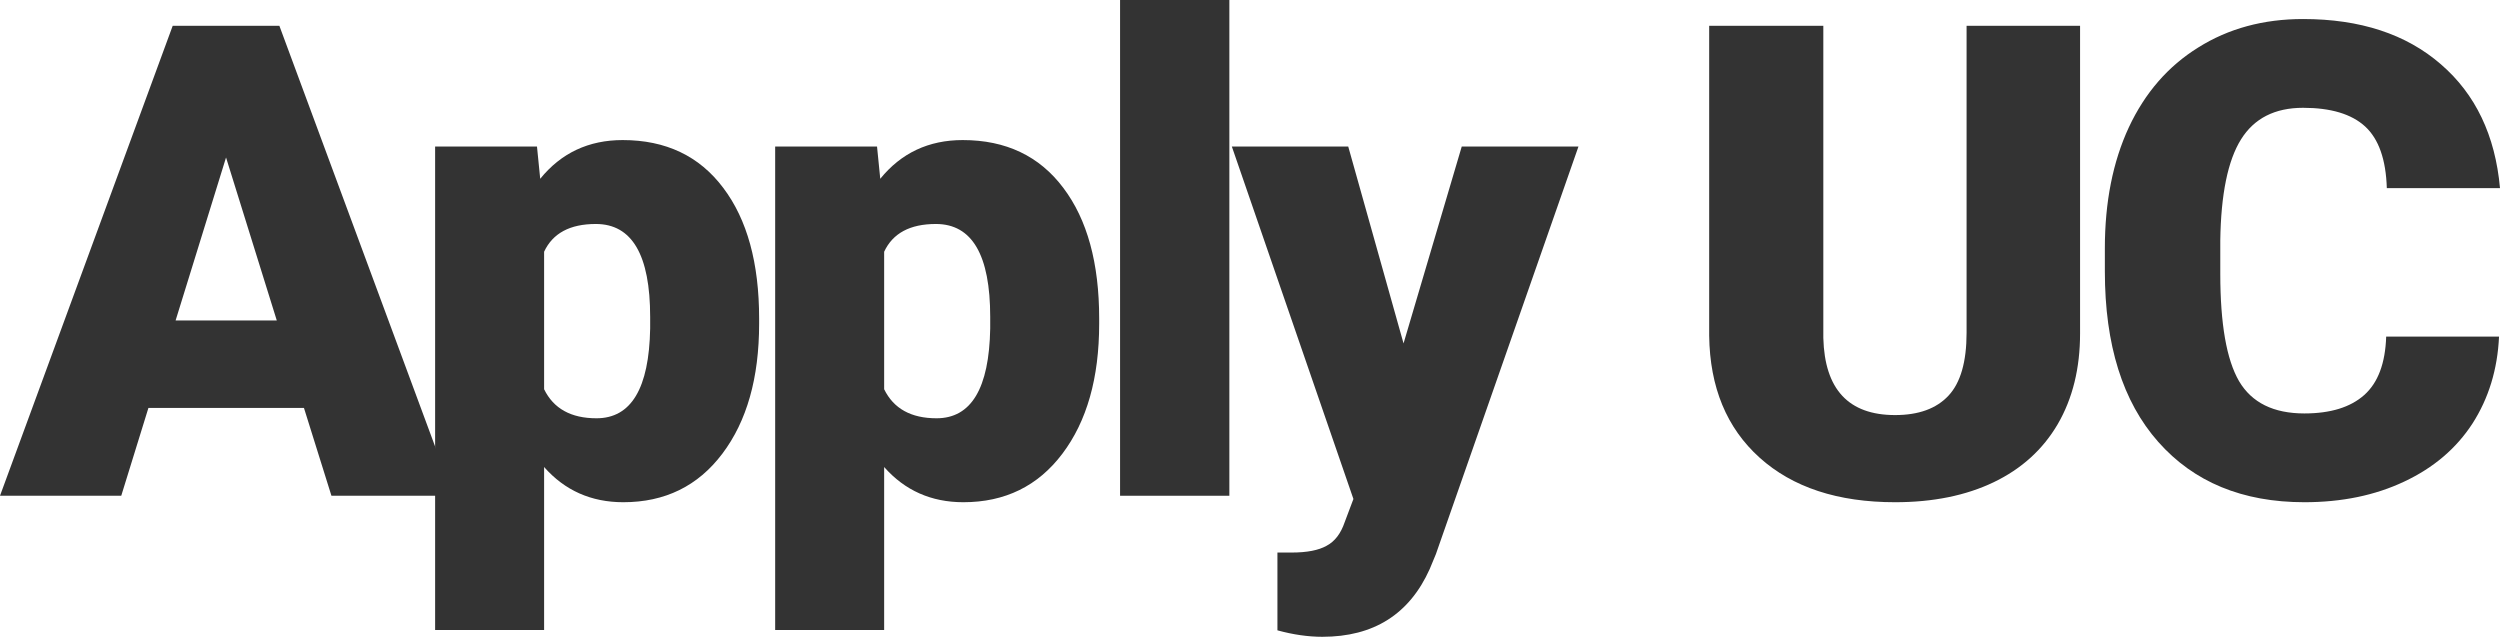
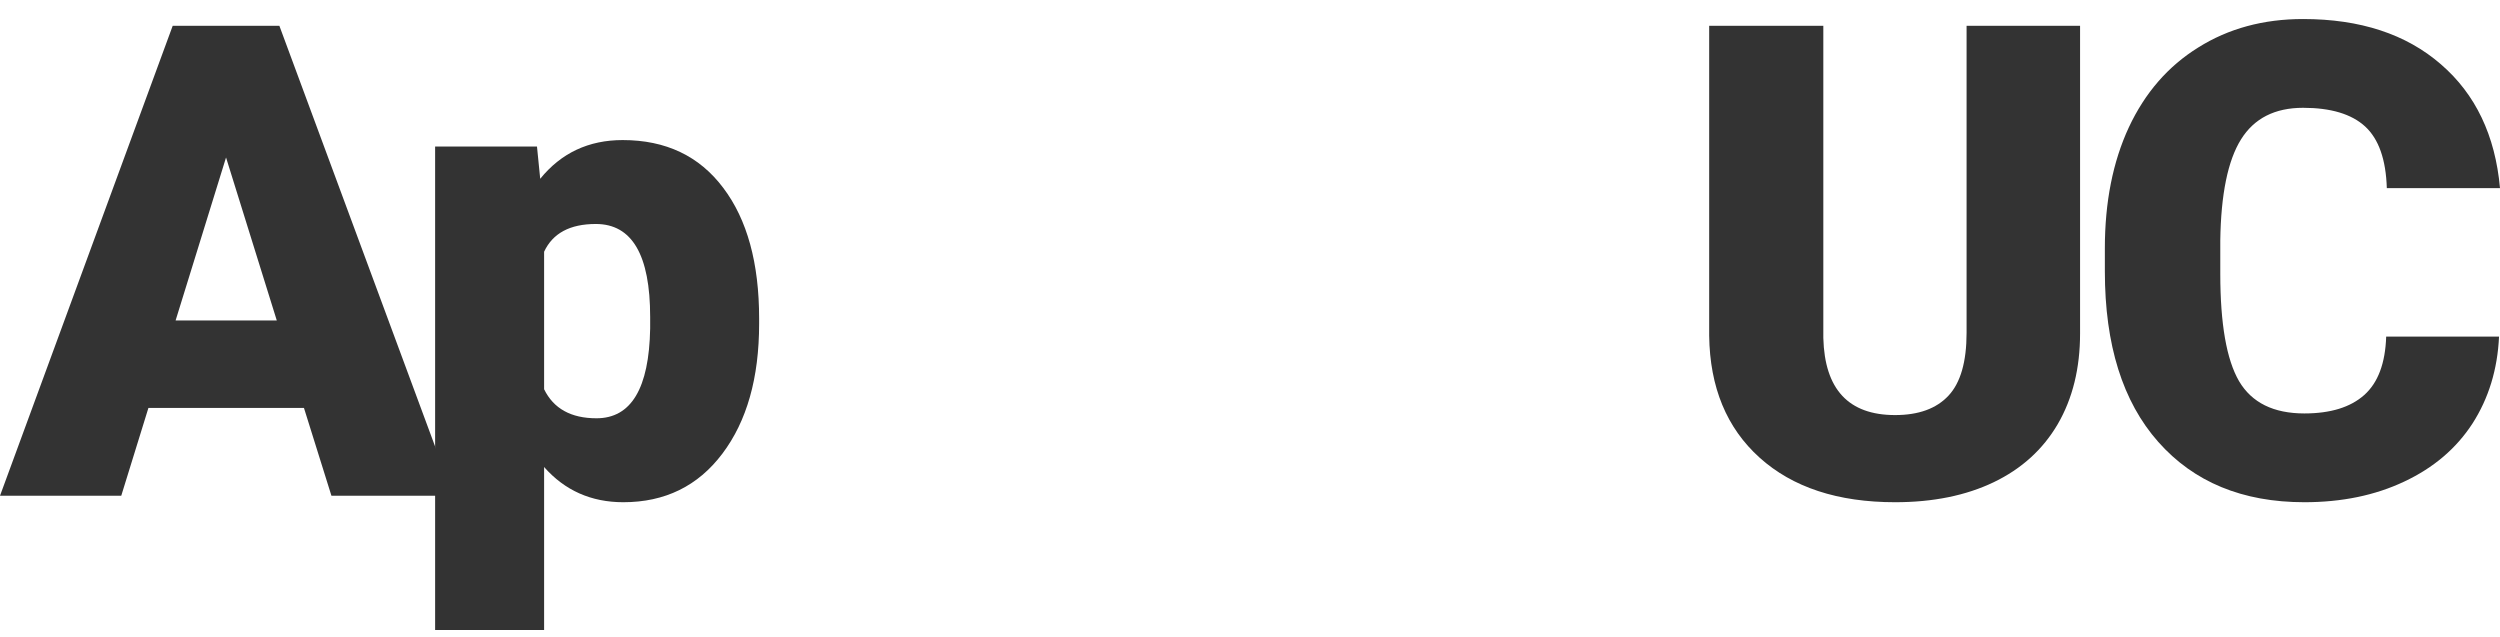
<svg xmlns="http://www.w3.org/2000/svg" width="106" height="27" viewBox="0 0 106 27" fill="none">
  <path d="M12.888 17.297H6.293L5.141 21.02H0L7.322 1.095H11.846L19.222 21.02H14.053L12.888 17.297ZM7.445 13.589H11.736L9.584 6.678L7.445 13.589Z" fill="#333333" />
  <path d="M32.187 13.726C32.187 16.025 31.666 17.863 30.624 19.241C29.591 20.609 28.193 21.294 26.429 21.294C25.067 21.294 23.947 20.796 23.07 19.802V26.713H18.449V6.213H22.768L22.905 7.581C23.792 6.487 24.957 5.939 26.401 5.939C28.229 5.939 29.651 6.614 30.665 7.965C31.68 9.306 32.187 11.153 32.187 13.507V13.726ZM27.567 13.438C27.567 10.811 26.799 9.497 25.263 9.497C24.166 9.497 23.435 9.89 23.07 10.674V16.504C23.472 17.325 24.212 17.735 25.291 17.735C26.762 17.735 27.521 16.467 27.567 13.931V13.438Z" fill="#333333" />
-   <path d="M46.605 13.726C46.605 16.025 46.084 17.863 45.042 19.241C44.009 20.609 42.611 21.294 40.847 21.294C39.485 21.294 38.365 20.796 37.488 19.802V26.713H32.867V6.213H37.186L37.323 7.581C38.21 6.487 39.375 5.939 40.819 5.939C42.648 5.939 44.069 6.614 45.084 7.965C46.098 9.306 46.605 11.153 46.605 13.507V13.726ZM41.985 13.438C41.985 10.811 41.217 9.497 39.681 9.497C38.585 9.497 37.853 9.89 37.488 10.674V16.504C37.89 17.325 38.63 17.735 39.709 17.735C41.181 17.735 41.939 16.467 41.985 13.931V13.438Z" fill="#333333" />
-   <path d="M52.125 21.02H47.491V0H52.125V21.02Z" fill="#333333" />
-   <path d="M59.51 14.561L61.978 6.213H66.927L60.881 23.497L60.62 24.126C59.761 26.042 58.244 27 56.068 27C55.465 27 54.83 26.909 54.163 26.726V23.428H54.766C55.415 23.428 55.908 23.332 56.247 23.141C56.594 22.958 56.85 22.625 57.014 22.142L57.385 21.157L52.23 6.213H57.165L59.51 14.561Z" fill="#333333" />
  <path d="M88.195 1.095V14.136C88.195 15.614 87.88 16.896 87.249 17.982C86.619 19.058 85.714 19.879 84.535 20.445C83.355 21.011 81.962 21.294 80.353 21.294C77.921 21.294 76.007 20.664 74.608 19.405C73.21 18.146 72.497 16.422 72.469 14.232V1.095H77.309V14.328C77.364 16.508 78.379 17.599 80.353 17.599C81.349 17.599 82.103 17.325 82.615 16.777C83.127 16.23 83.383 15.341 83.383 14.109V1.095H88.195Z" fill="#333333" />
  <path d="M105.959 14.273C105.895 15.66 105.52 16.887 104.835 17.954C104.149 19.013 103.185 19.834 101.942 20.418C100.708 21.002 99.296 21.294 97.705 21.294C95.082 21.294 93.016 20.44 91.508 18.734C90 17.028 89.246 14.62 89.246 11.509V10.524C89.246 8.571 89.584 6.865 90.26 5.405C90.946 3.937 91.928 2.805 93.208 2.012C94.488 1.209 95.968 0.807 97.65 0.807C100.072 0.807 102.019 1.446 103.491 2.723C104.963 3.991 105.799 5.743 106 7.978H101.201C101.165 6.765 100.858 5.894 100.283 5.364C99.707 4.835 98.829 4.571 97.65 4.571C96.453 4.571 95.575 5.018 95.018 5.912C94.46 6.806 94.168 8.234 94.14 10.195V11.605C94.14 13.73 94.405 15.249 94.936 16.162C95.475 17.074 96.398 17.53 97.705 17.53C98.811 17.53 99.656 17.27 100.242 16.75C100.827 16.23 101.137 15.405 101.174 14.273H105.959Z" fill="#333333" />
</svg>